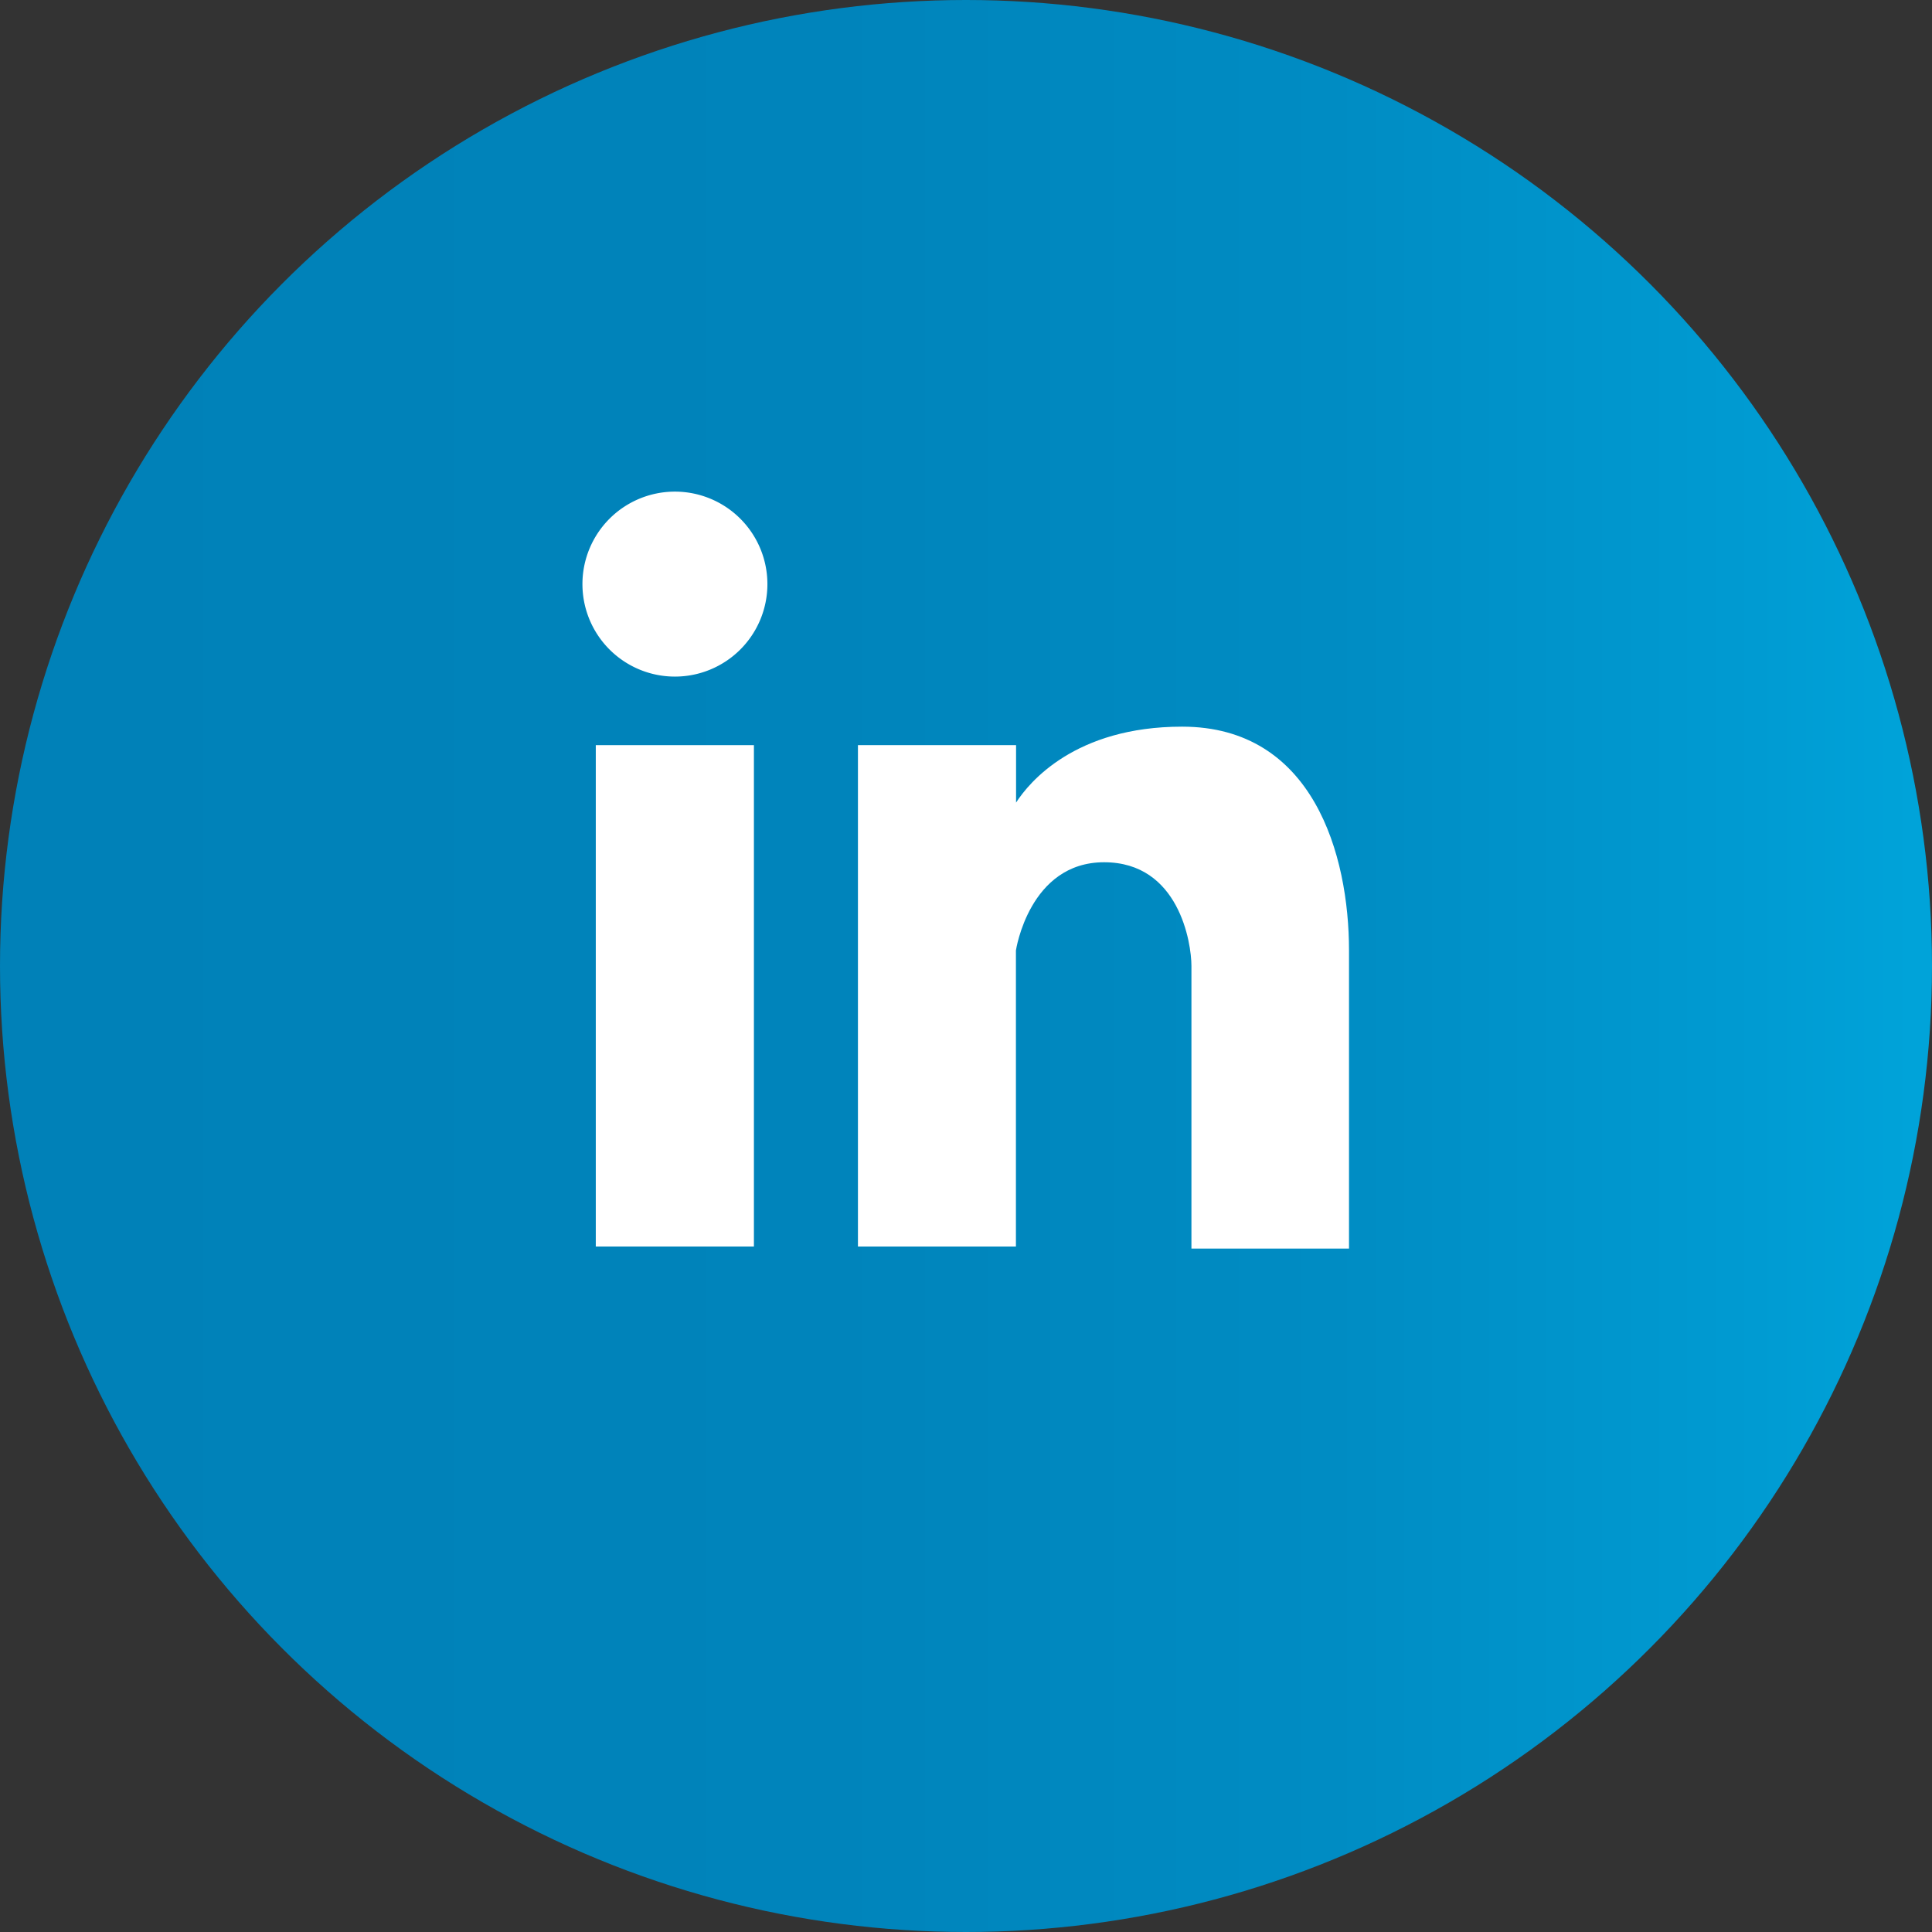
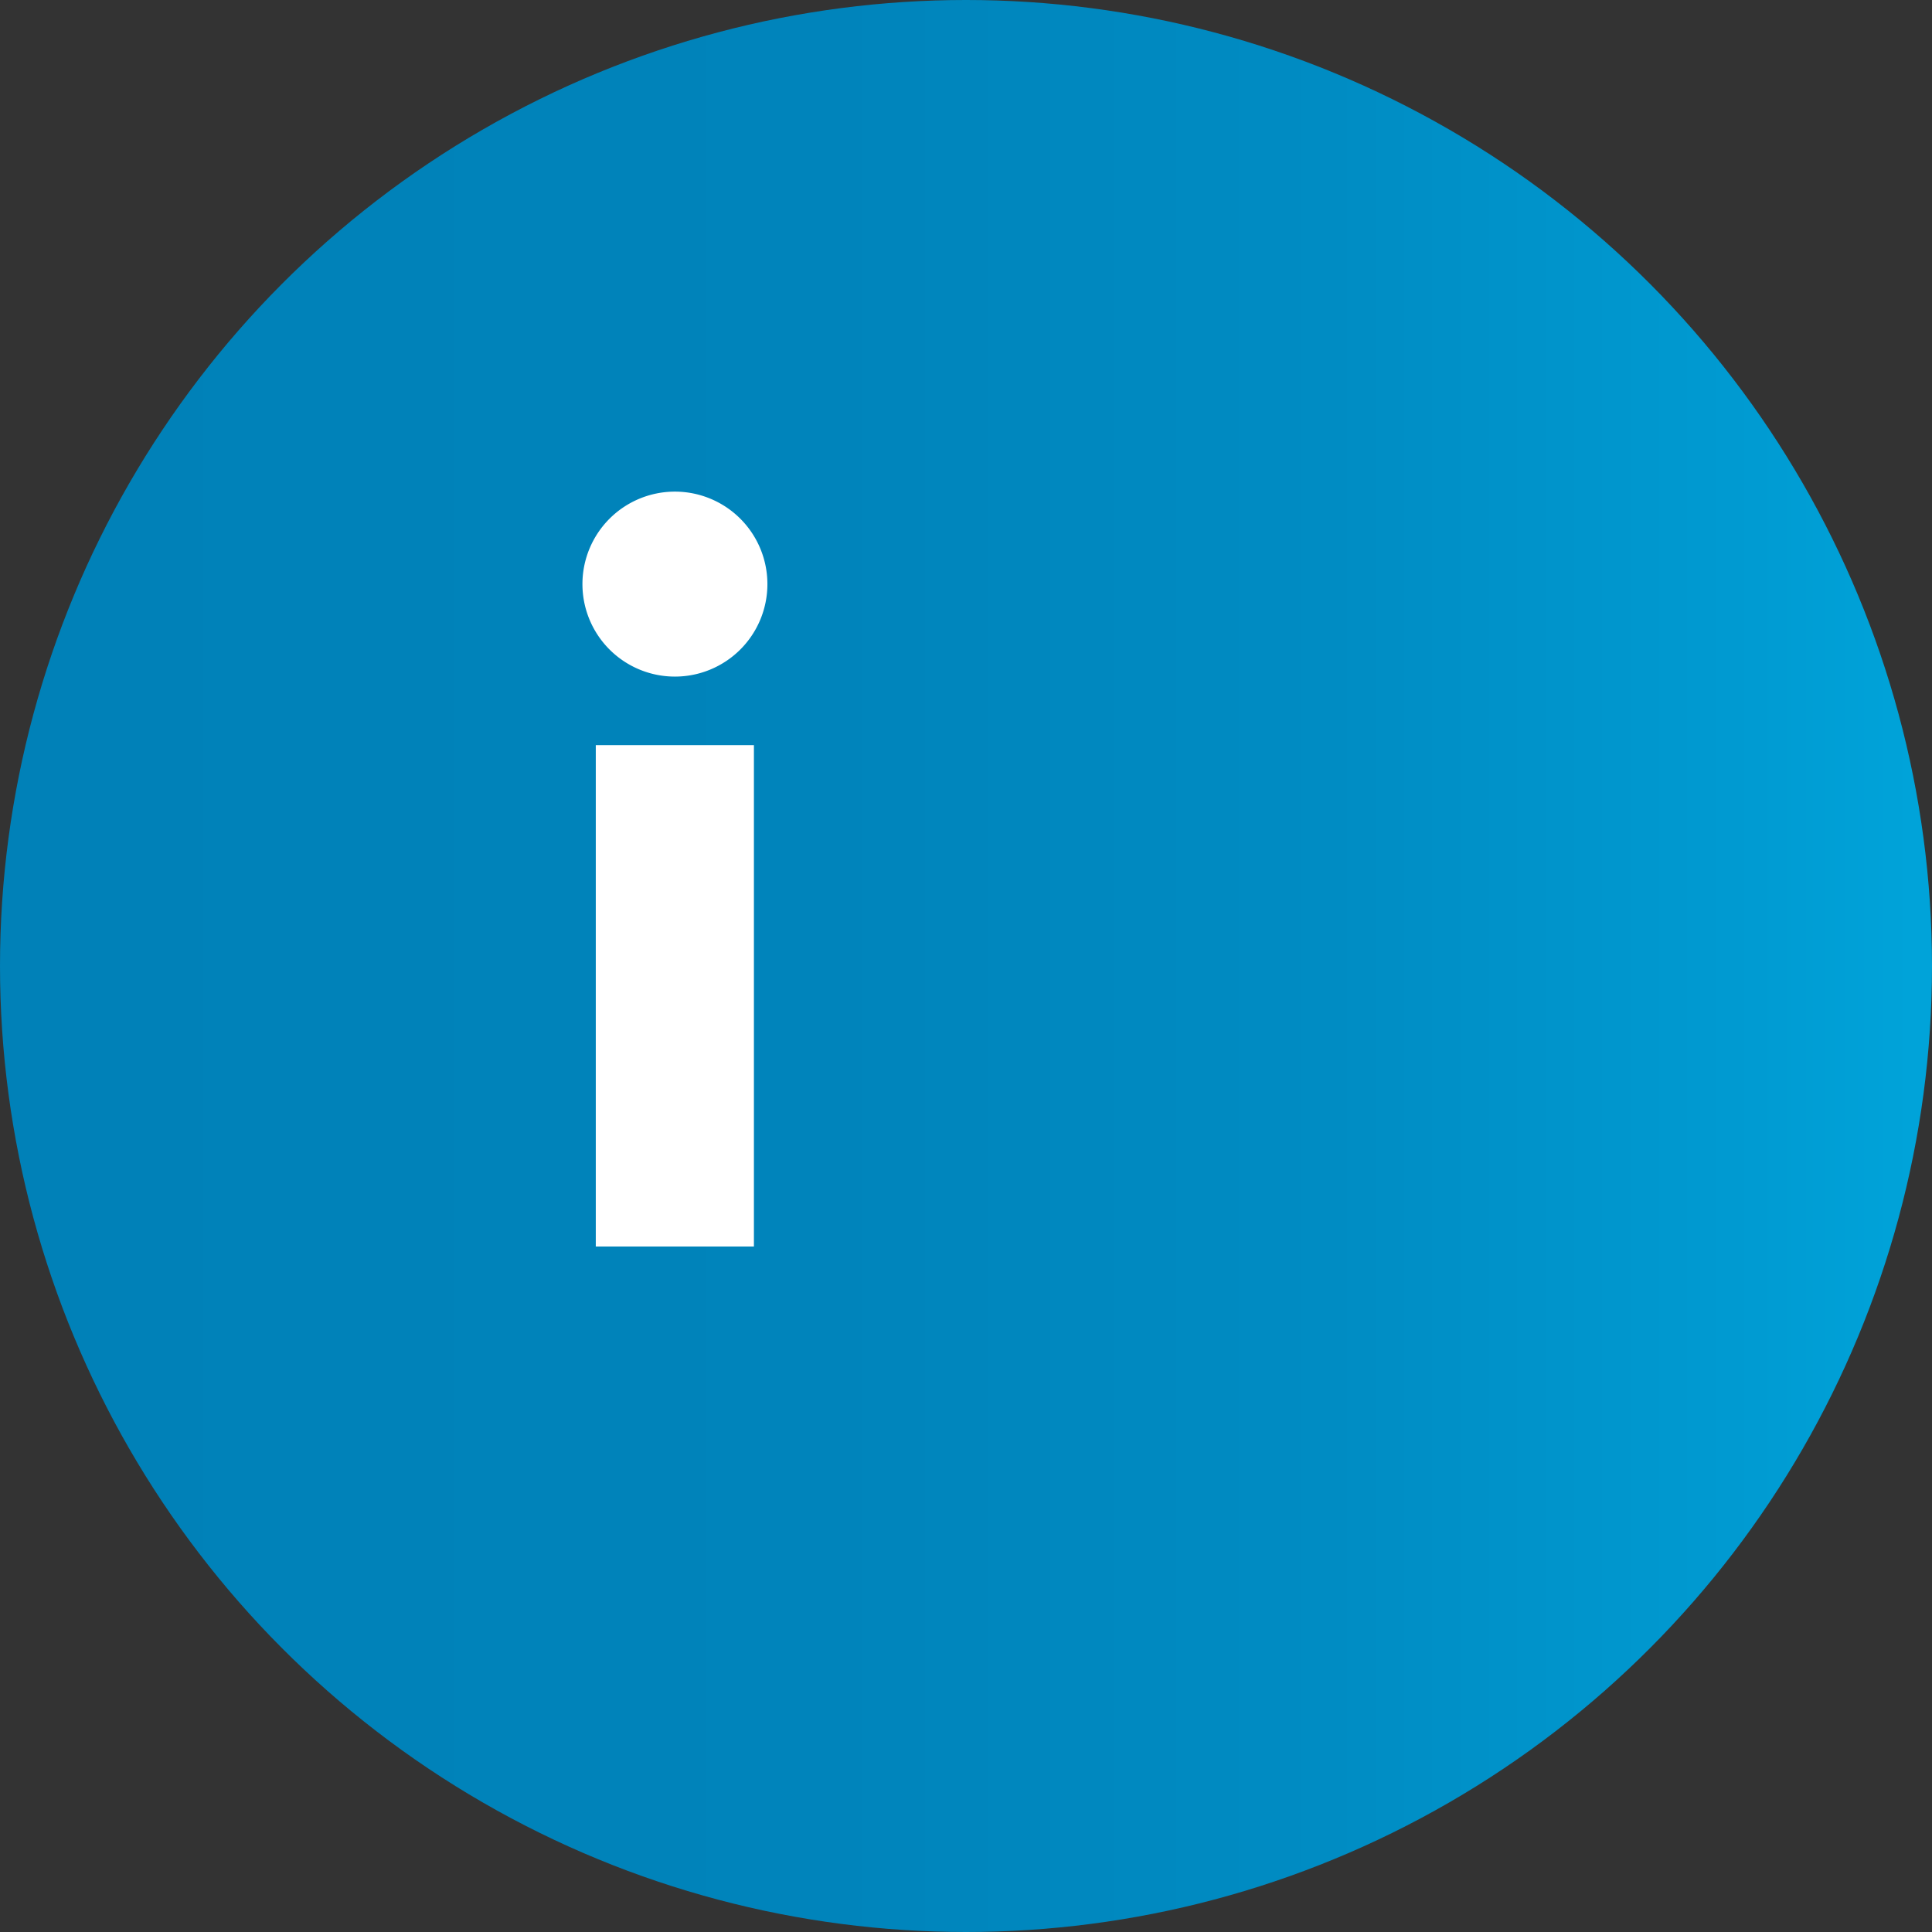
<svg xmlns="http://www.w3.org/2000/svg" id="LinkedIn" viewBox="0 0 138.92 138.92">
  <rect x="0" y="0" width="138.92" height="138.92" fill="#333333" stroke="none" />
  <defs>
    <style>.cls-1{fill:url(#Degradado_sin_nombre_1415);}.cls-2,.cls-3{fill:#fff;}.cls-3{fill-rule:evenodd;}</style>
    <linearGradient id="Degradado_sin_nombre_1415" y1="69.46" x2="138.92" y2="69.46" gradientUnits="userSpaceOnUse">
      <stop offset="0.04" stop-color="#0081b8" />
      <stop offset="0.43" stop-color="#0084bb" />
      <stop offset="0.69" stop-color="#008cc3" />
      <stop offset="0.91" stop-color="#009bd2" />
      <stop offset="0.99" stop-color="#00a3d9" />
    </linearGradient>
  </defs>
  <title>linkedin</title>
  <circle class="cls-1" cx="69.46" cy="69.46" r="69.46" />
  <rect class="cls-2" x="42.84" y="53.58" width="11.37" height="36.05" />
  <path class="cls-3" d="M55.18,42a6.65,6.65,0,1,1-6.65-6.65A6.65,6.65,0,0,1,55.18,42Z" />
-   <path class="cls-3" d="M85,52.25c-7.7,0-11,4-11.94,5.46V53.58H61.69V89.63H73.05V68.34S74,62,79.39,62s6.28,5.81,6.28,7.45V89.78H97V68.34C97,61.49,94.44,52.25,85,52.25Z" />
</svg>